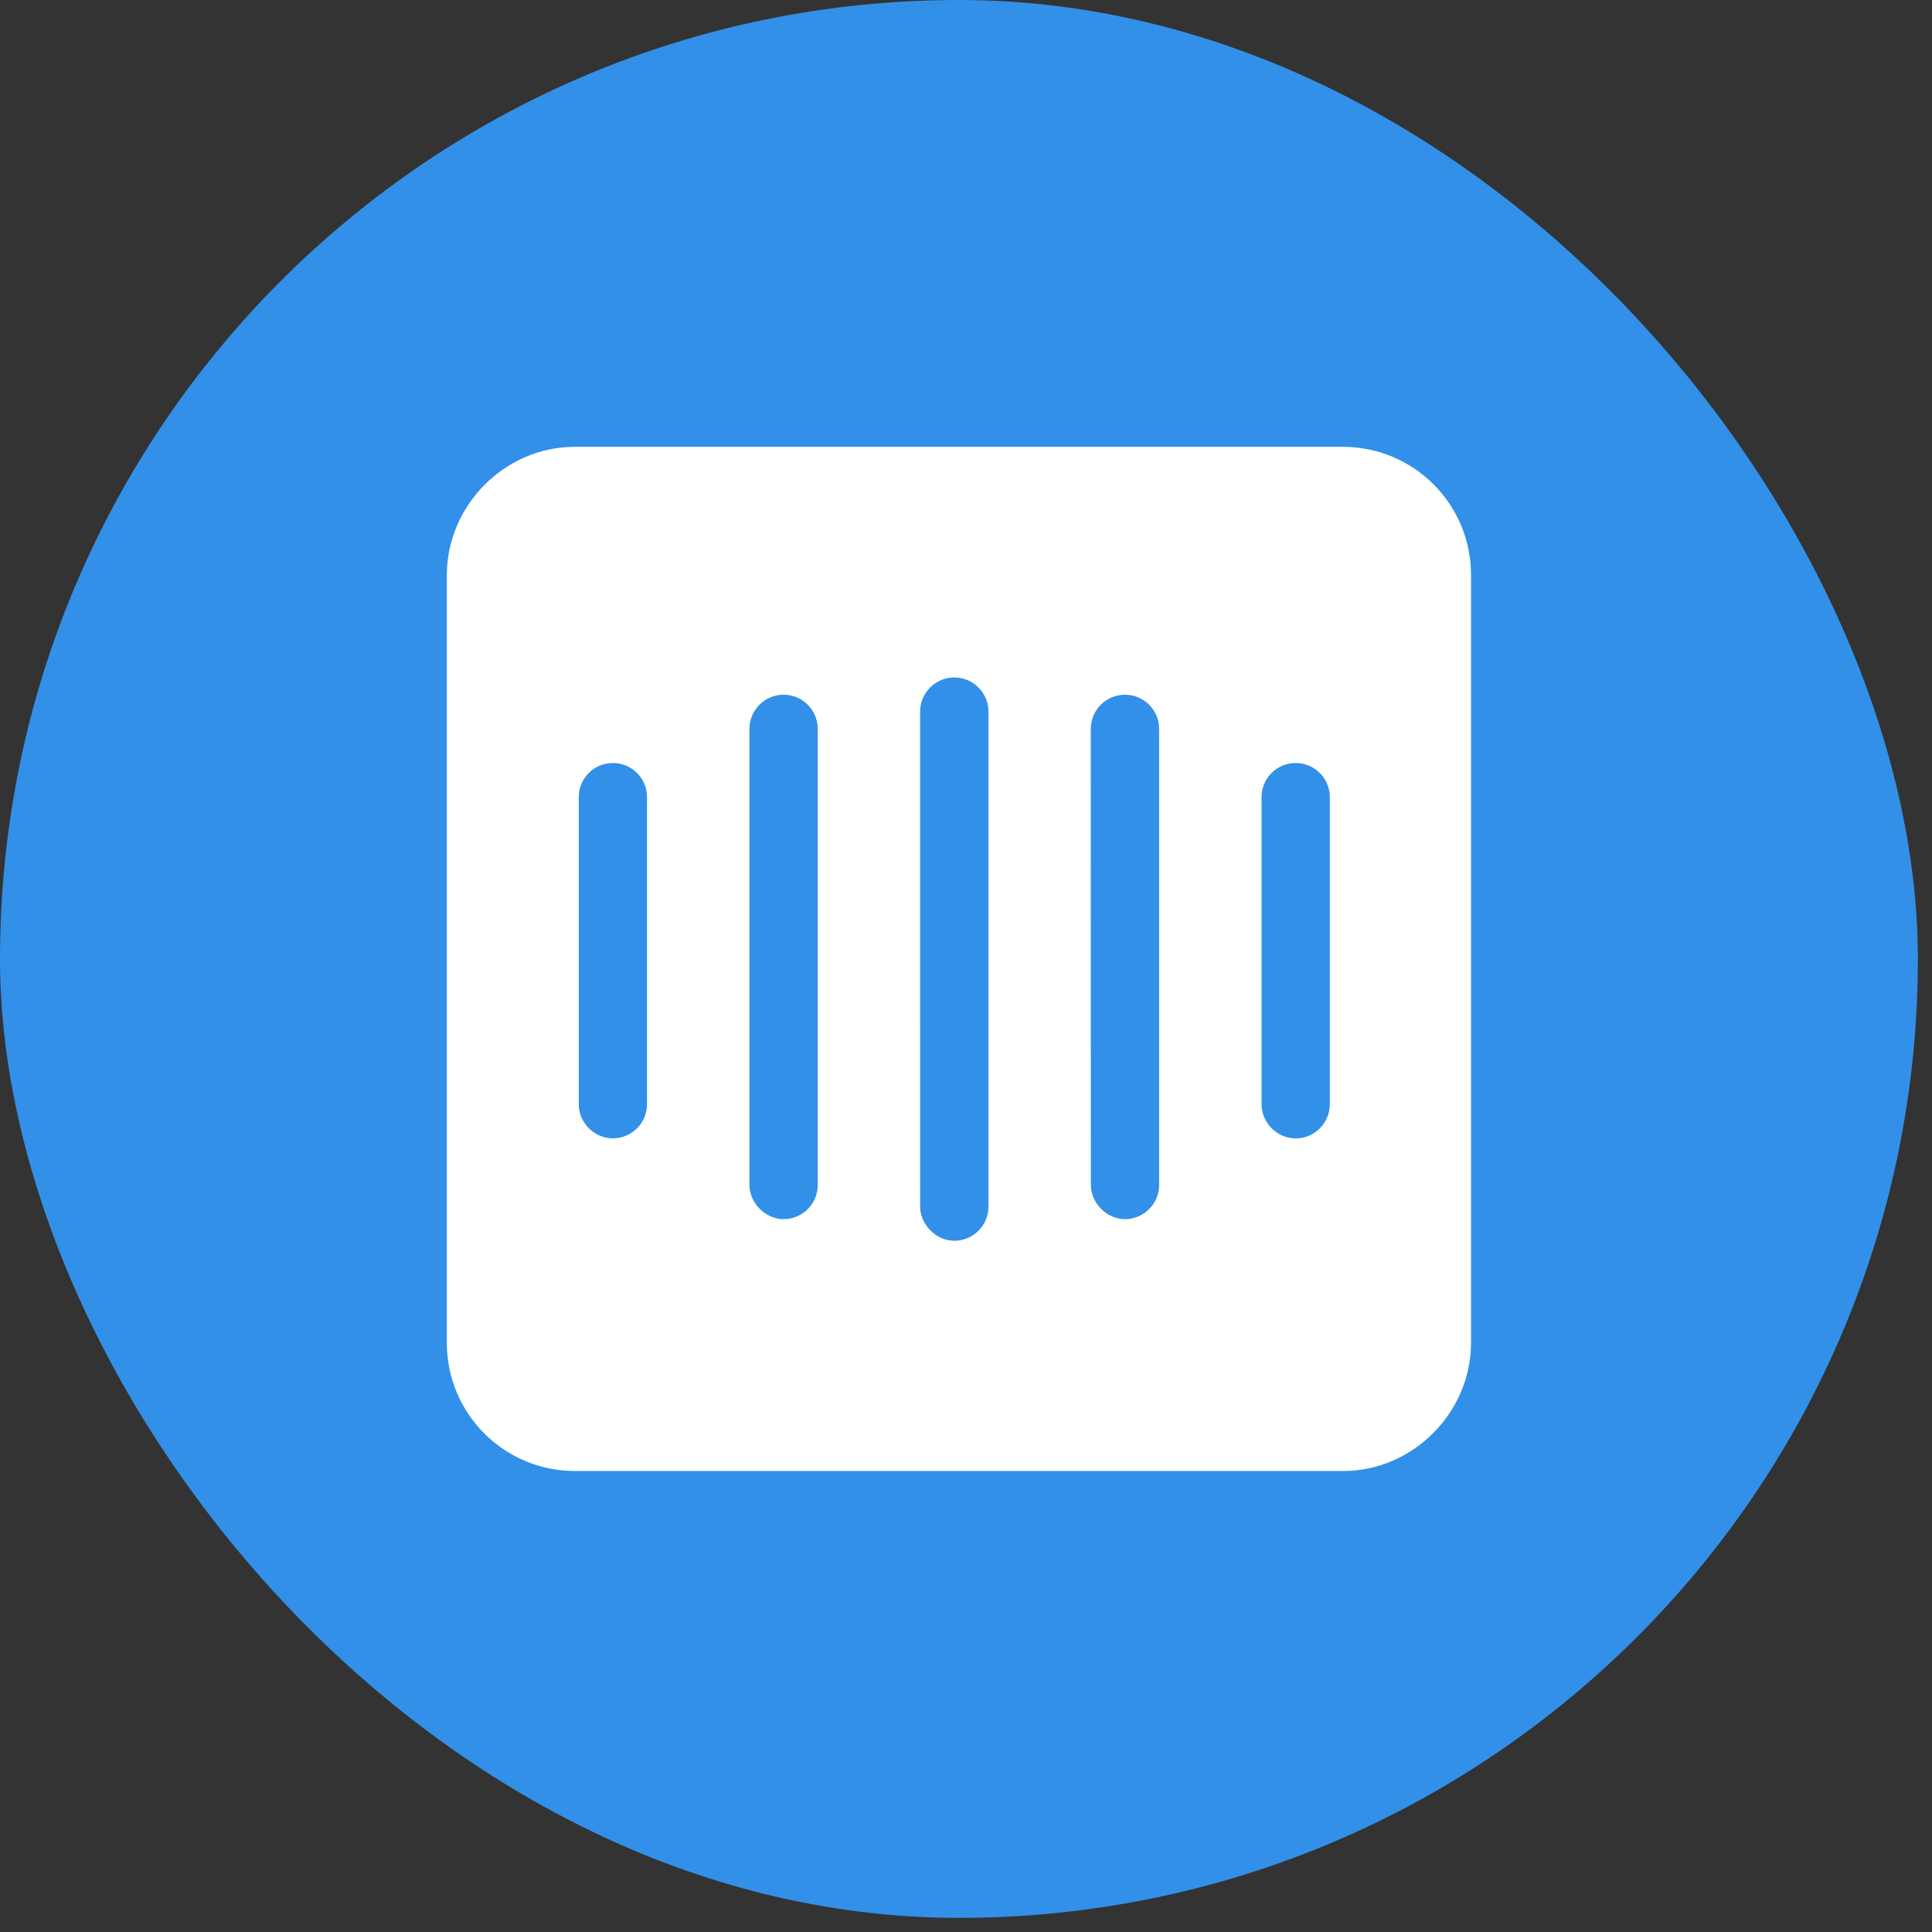
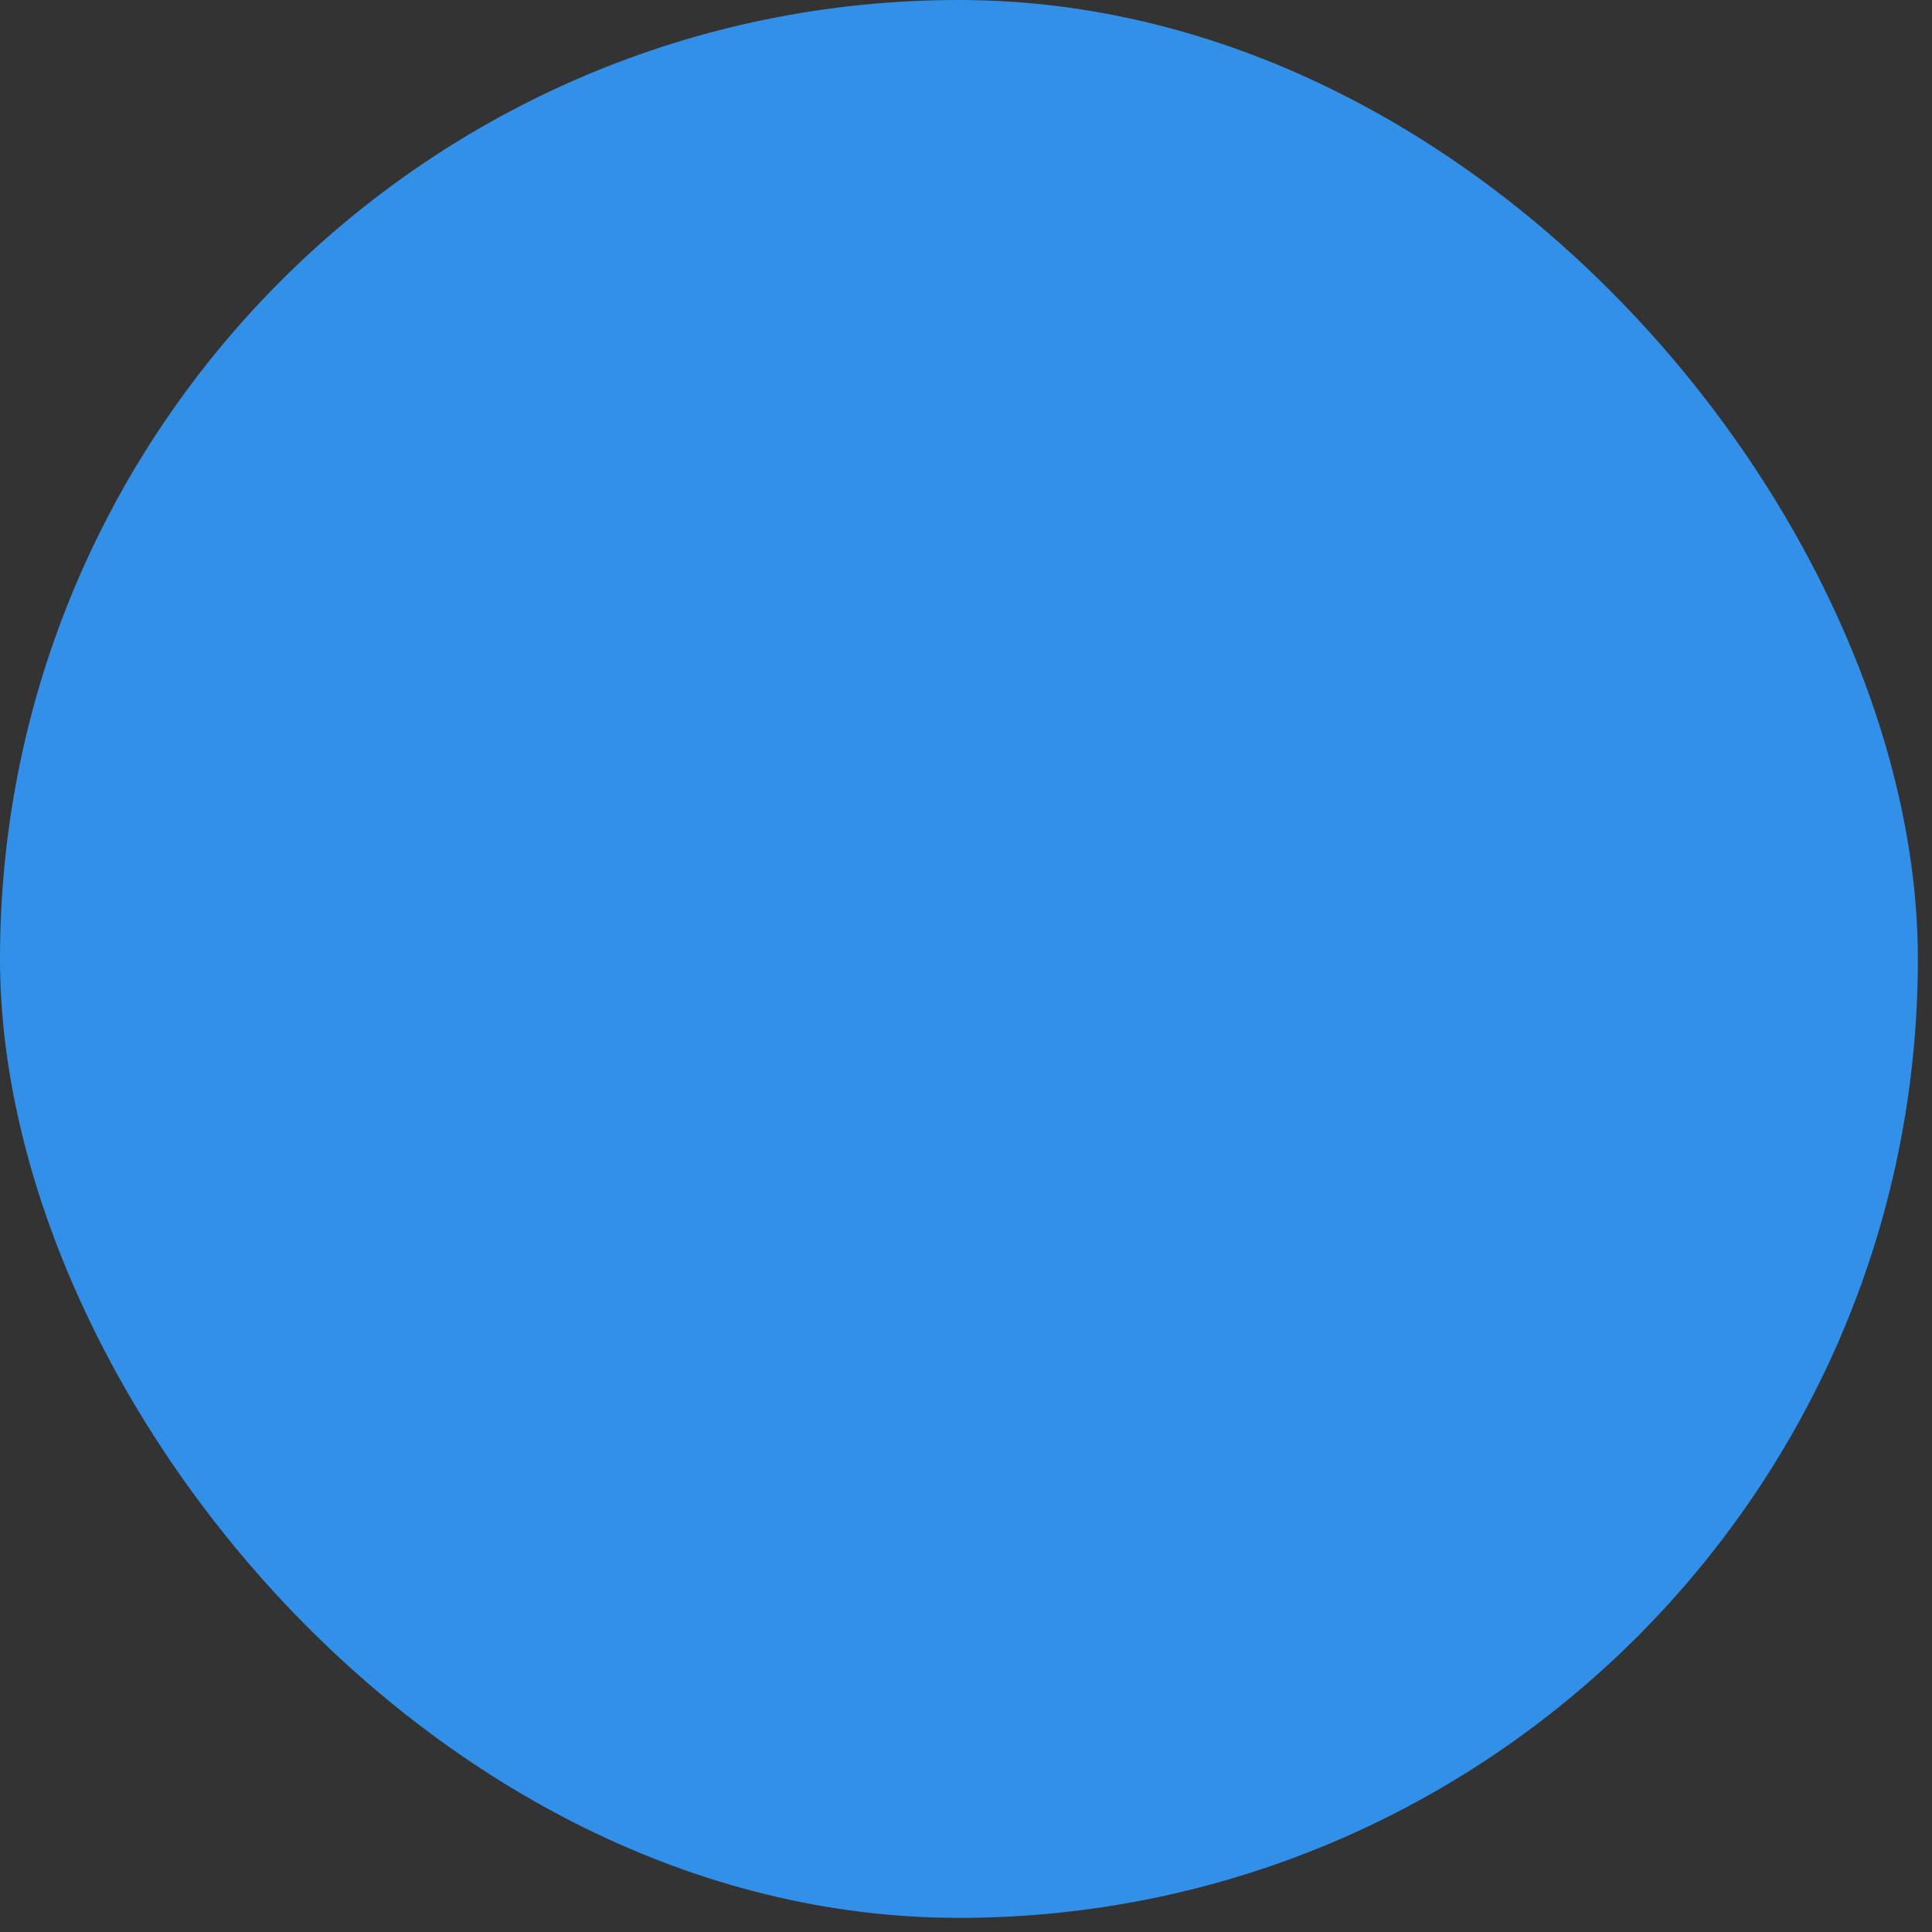
<svg xmlns="http://www.w3.org/2000/svg" width="77" height="77" viewBox="0 0 77 77" fill="none">
  <rect x="0" y="0" width="77" height="77" fill="#333333" stroke="none" />
  <rect width="76.437" height="76.437" rx="38.218" fill="#3290E8" />
-   <path fill-rule="evenodd" clip-rule="evenodd" d="M53.525 17.809H22.911C20.13 17.804 17.814 20.134 17.809 22.911V53.525C17.809 56.343 20.094 58.627 22.911 58.627H53.525C56.307 58.632 58.623 56.301 58.628 53.525V22.911C58.628 20.093 56.344 17.809 53.525 17.809ZM43.474 29.049C43.474 28.298 44.085 27.688 44.836 27.688C45.588 27.688 46.197 28.298 46.197 29.049V47.228C46.197 47.979 45.587 48.589 44.836 48.589C44.116 48.589 43.477 47.951 43.476 47.228L43.474 29.049ZM36.671 28.361C36.671 27.609 37.282 27 38.033 27C38.785 27 39.395 27.609 39.395 28.361V48.09C39.395 48.842 38.785 49.45 38.033 49.45C37.313 49.451 36.674 48.812 36.672 48.09L36.671 28.361ZM29.869 29.049C29.869 28.298 30.48 27.688 31.23 27.688C31.981 27.688 32.591 28.298 32.591 29.049V47.228C32.591 47.979 31.981 48.589 31.23 48.589C30.51 48.589 29.871 47.951 29.869 47.228V29.049ZM23.066 31.77C23.066 31.018 23.675 30.41 24.427 30.41C25.178 30.41 25.787 31.018 25.787 31.77V44.008C25.787 44.76 25.177 45.368 24.427 45.368C23.685 45.37 23.067 44.748 23.066 44.008V31.77ZM53 44.009C53 44.76 52.39 45.37 51.639 45.37C50.898 45.371 50.28 44.749 50.279 44.009V37.89V31.77C50.279 31.018 50.888 30.41 51.638 30.41C52.39 30.41 53 31.018 53 31.77V44.009Z" fill="white" />
</svg>